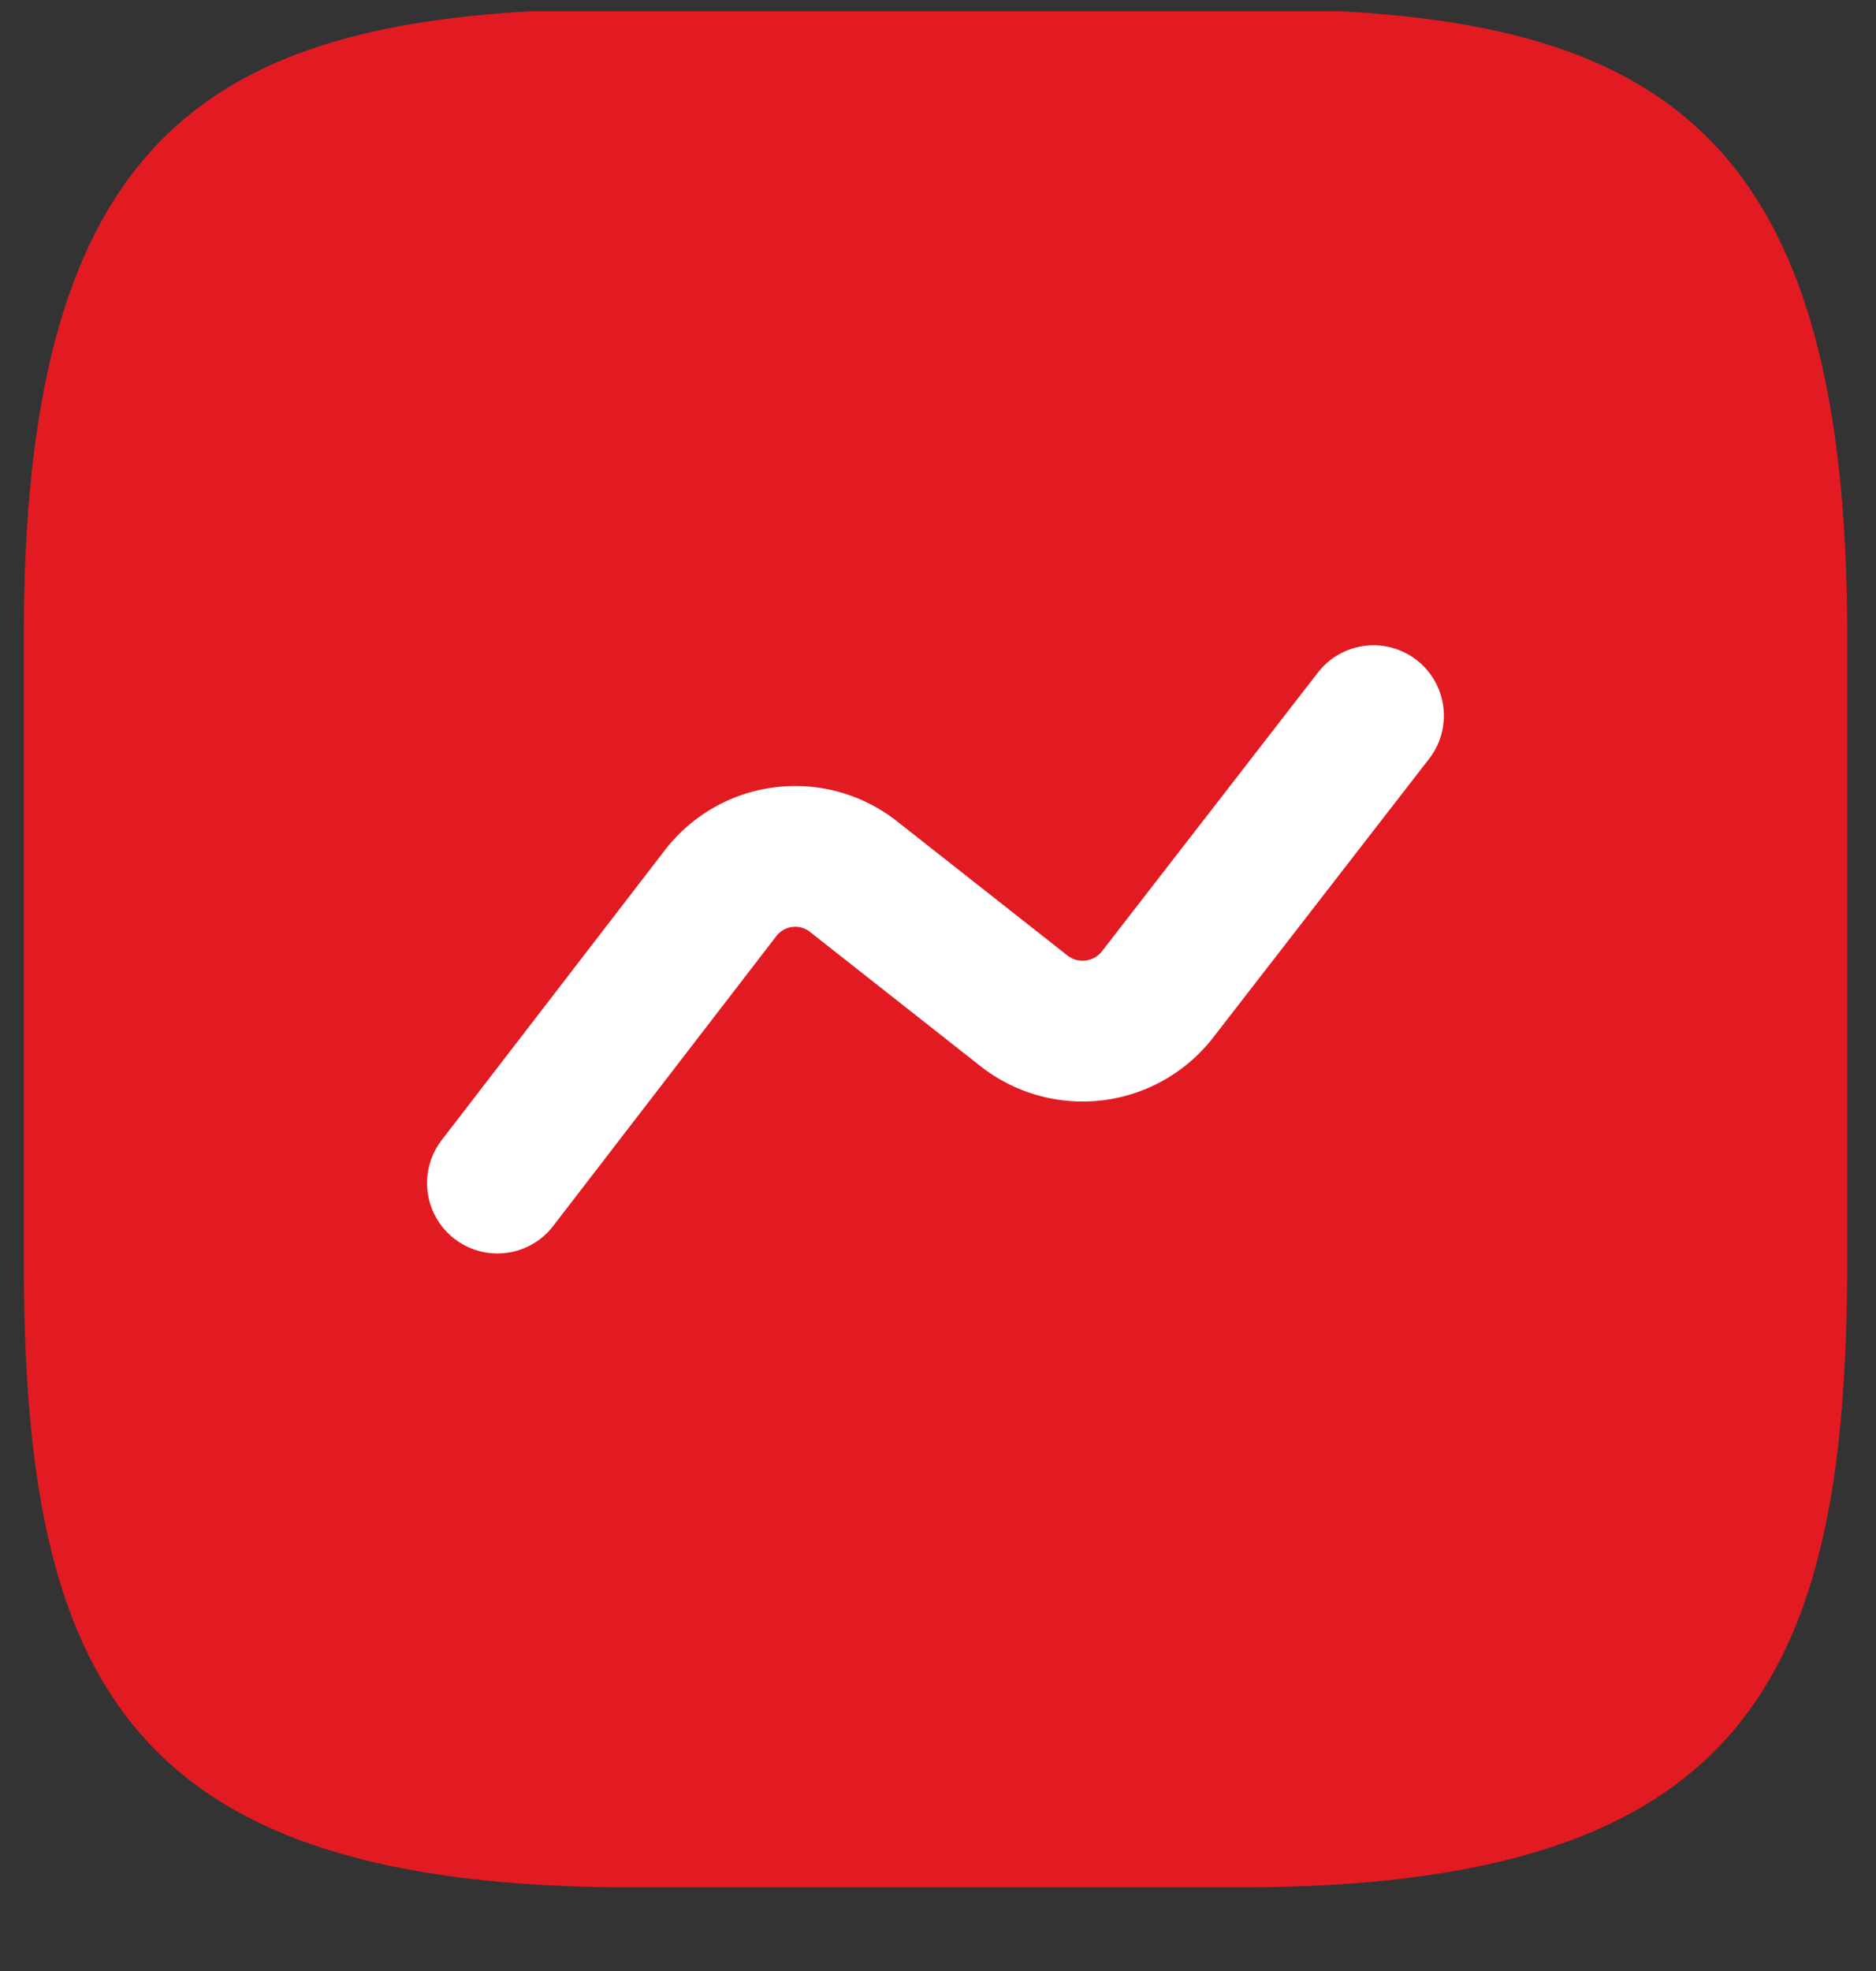
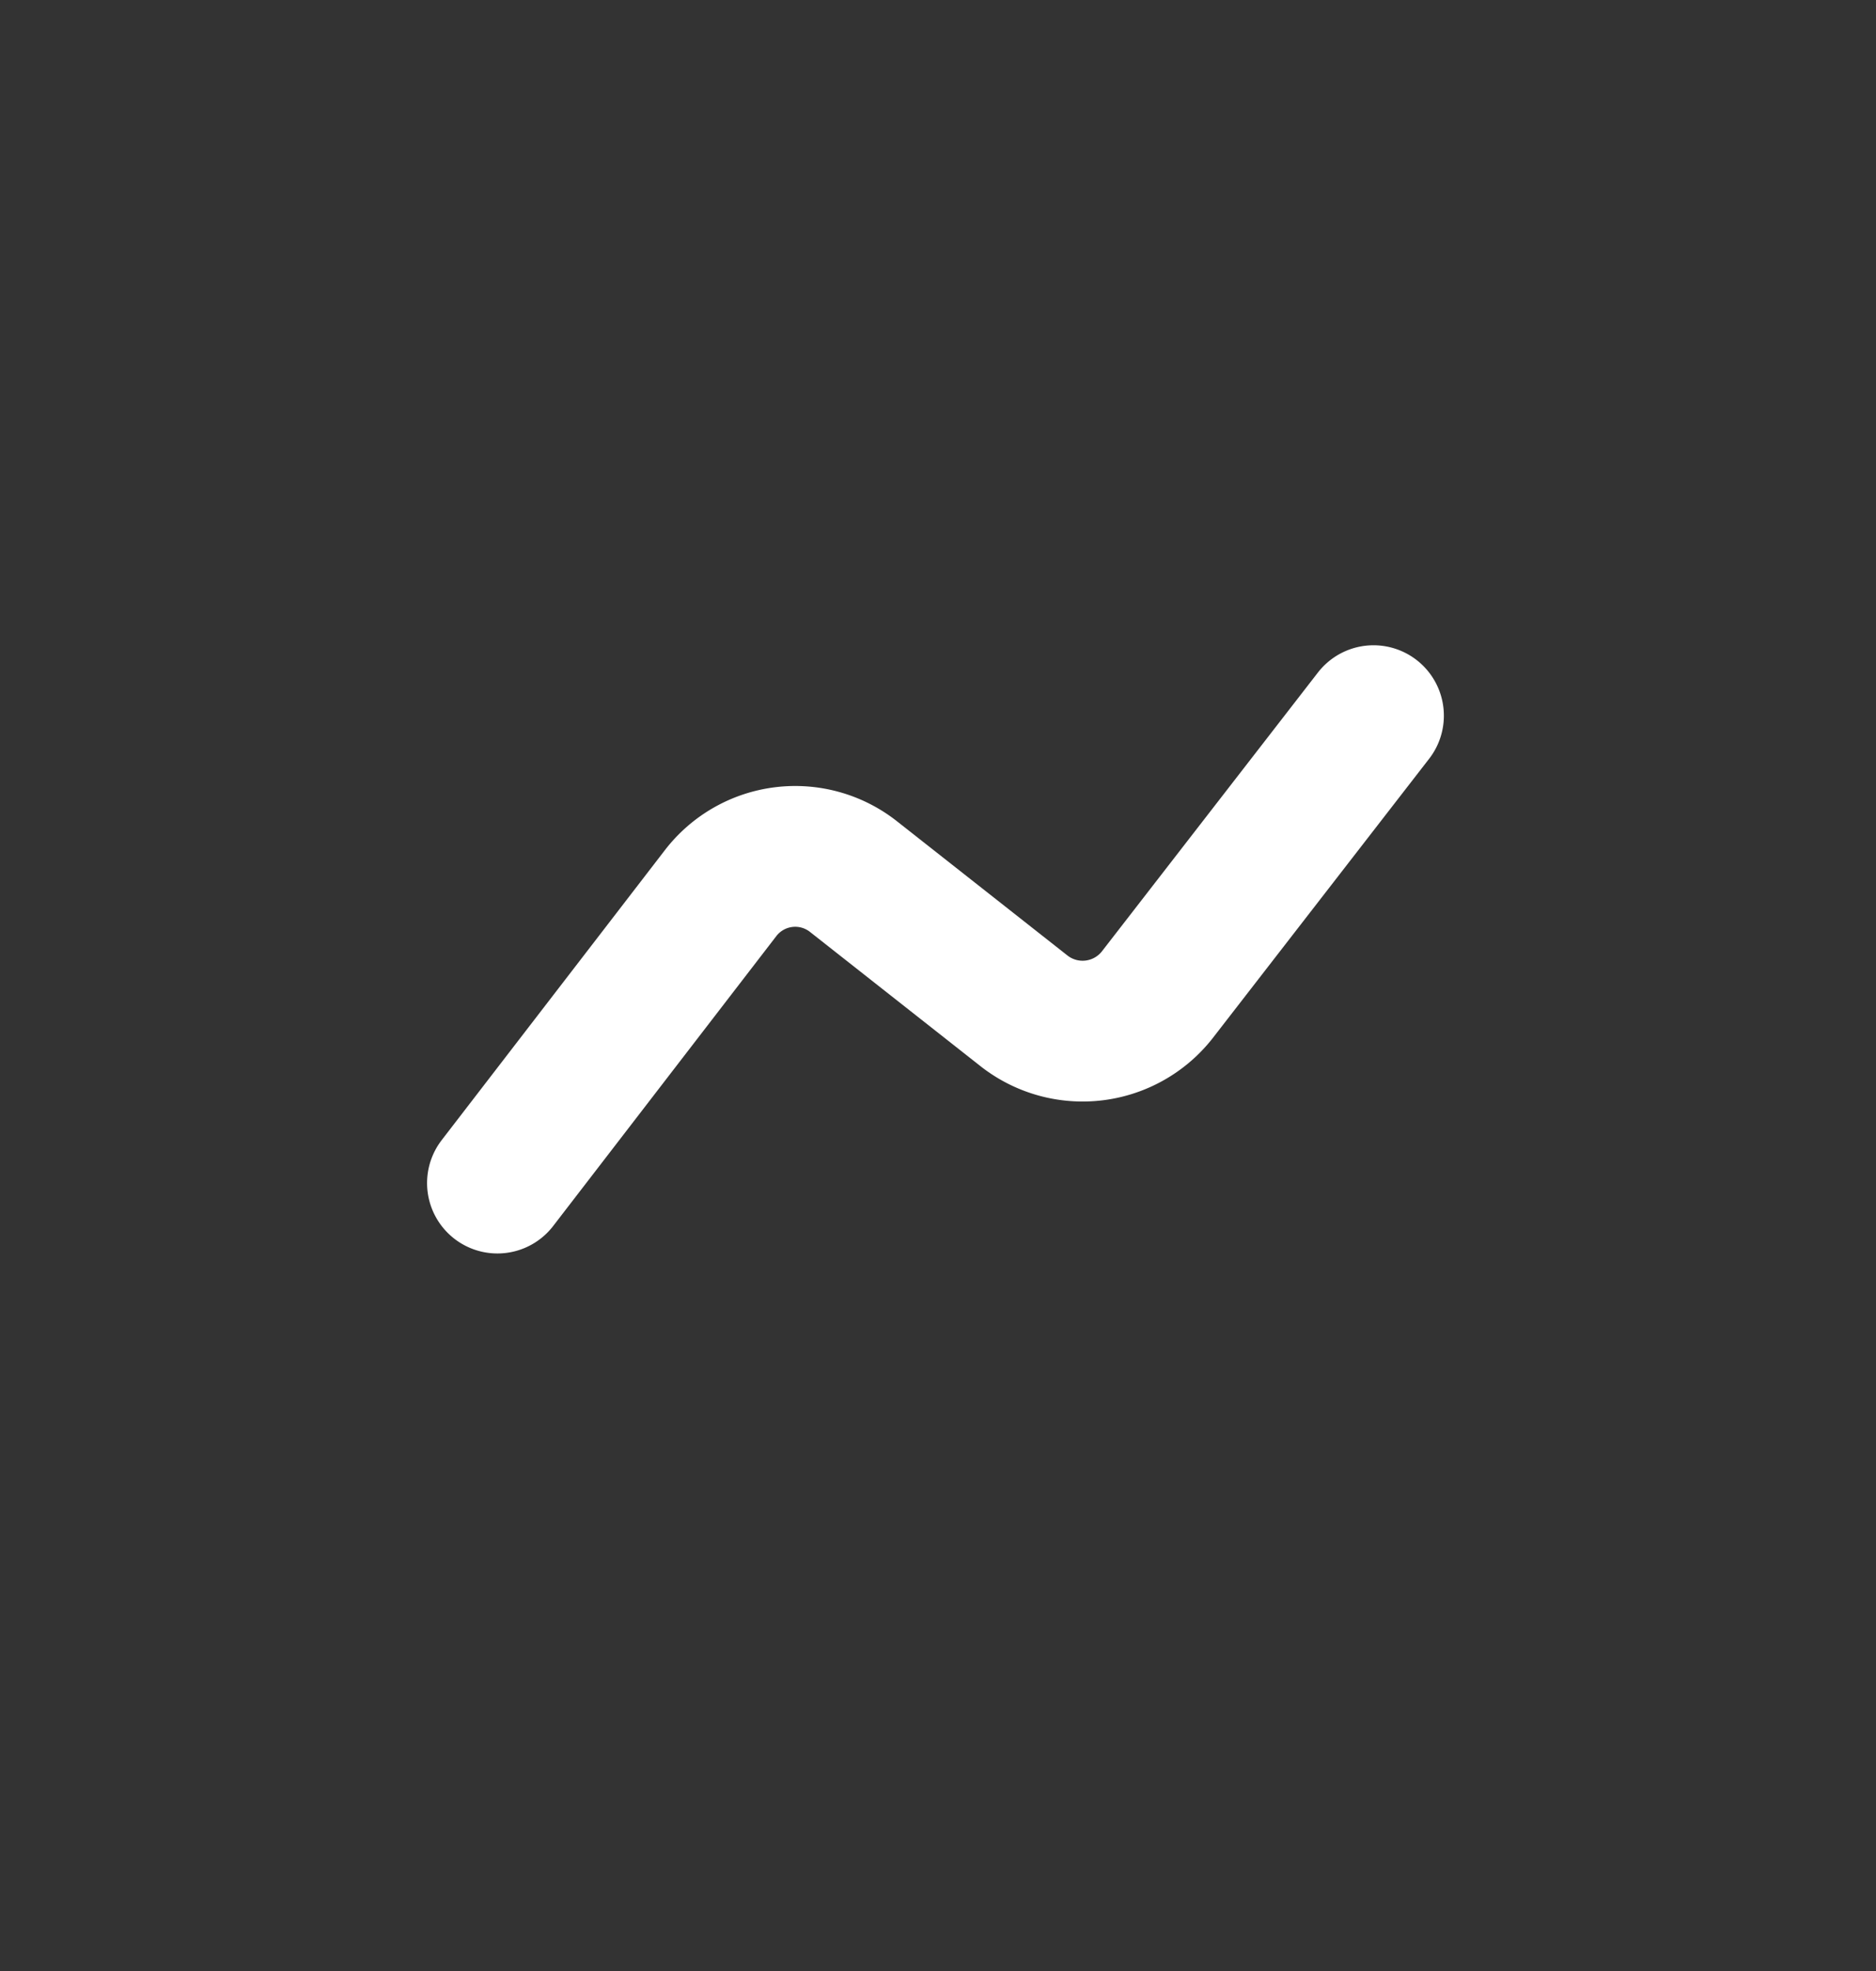
<svg xmlns="http://www.w3.org/2000/svg" id="Layer_1" data-name="Layer 1" viewBox="0 0 20 21">
  <rect x="0" y="0" width="20" height="21" fill="#333333" stroke="none" />
  <defs>
    <style>.cls-1{fill:#e21b22;}.cls-2{fill:none;stroke:#fff;stroke-linecap:round;stroke-linejoin:round;stroke-width:1.5px;}</style>
  </defs>
  <title>trending-f</title>
-   <path class="cls-1" d="M14.293.12c3.596.194,5.4,1.566,5.4,6.642V13.435c0,4.449-1.08,6.674-6.48,6.674H6.734c-5.4,0-6.48-2.225-6.48-6.674V6.761C.254,1.686,2.057.325,5.654.12Z" />
  <path class="cls-2" d="M5.303,12.605l2.38-3.09a1.004,1.004,0,0,1,1.41-.18l1.83,1.44a1.012,1.012,0,0,0,1.41-.17l2.31-2.98" />
</svg>